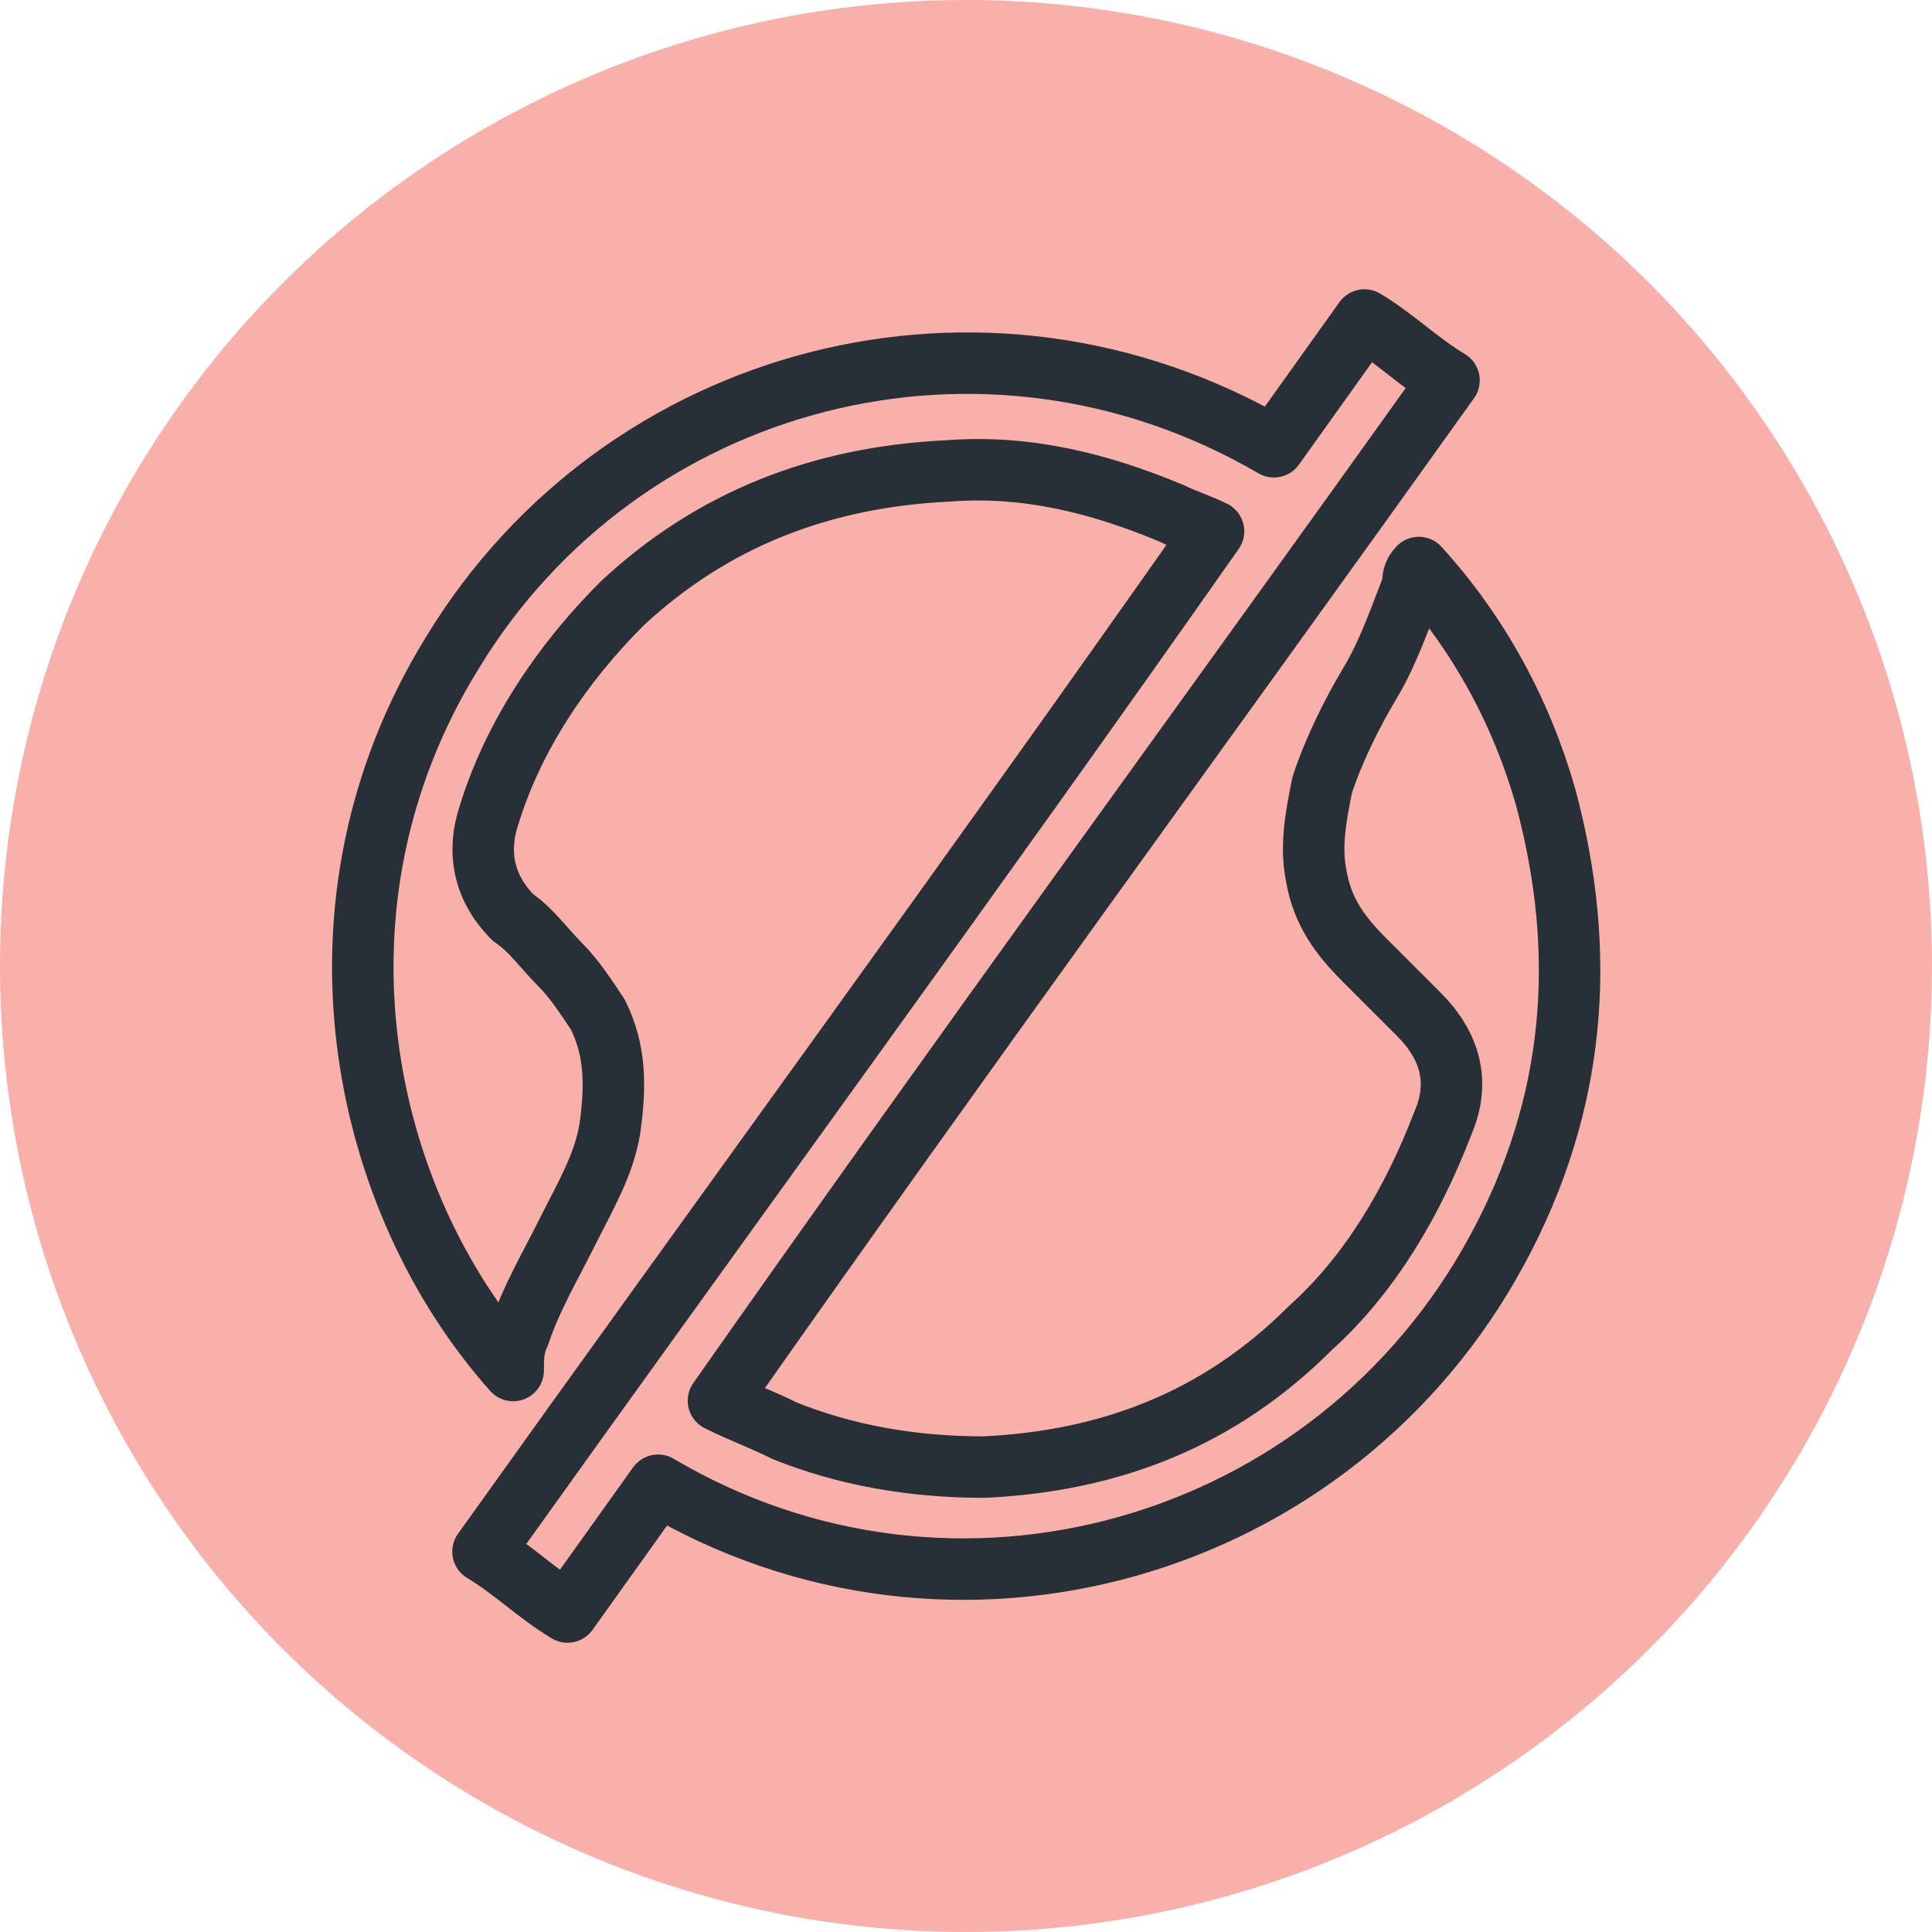
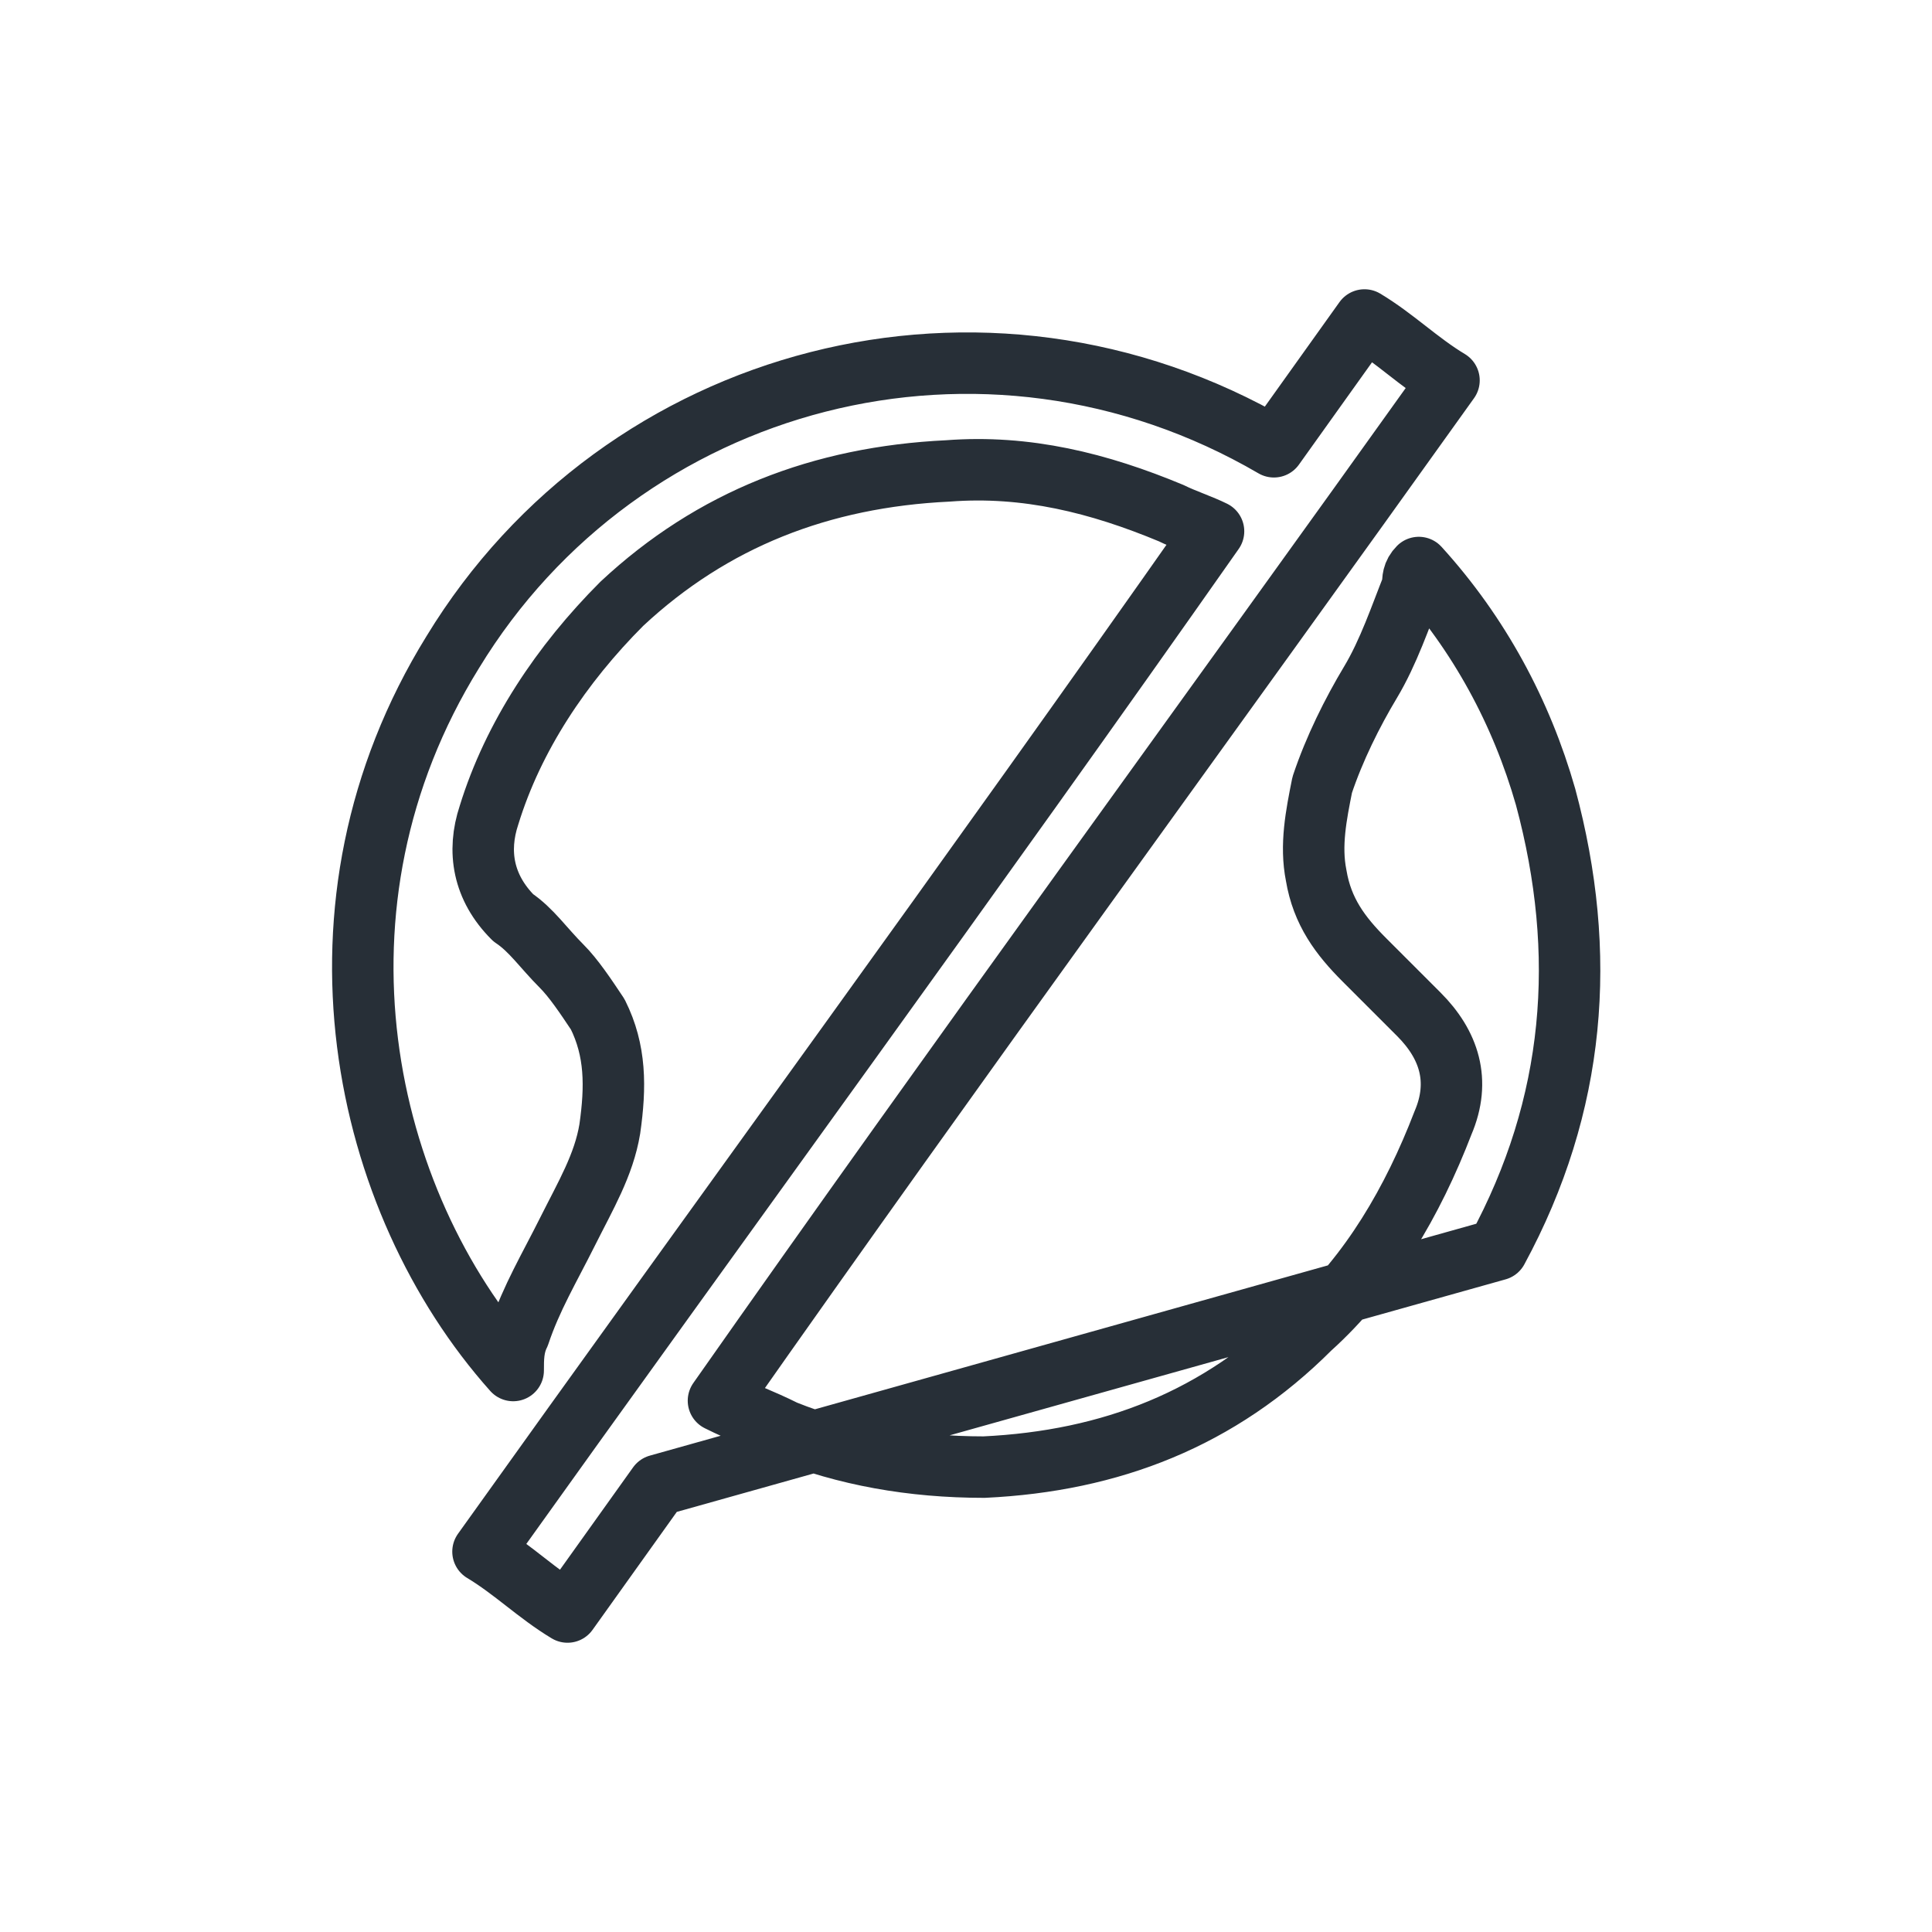
<svg xmlns="http://www.w3.org/2000/svg" version="1.1" id="Layer_1" x="0px" y="0px" viewBox="0 0 32 32" style="enable-background:new 0 0 32 32;" xml:space="preserve">
-   <circle style="fill:#F9B0AB;" cx="16" cy="16" r="16" />
-   <path style="fill:none;stroke:#272F37;stroke-width:1.018;stroke-linecap:round;stroke-linejoin:round;stroke-miterlimit:10;" d="  M10.9,24.6c-0.5,0.7-1,1.4-1.5,2.1c-0.5-0.3-0.9-0.7-1.4-1c4-5.6,8.1-11.2,12.1-16.9c-0.2-0.1-0.5-0.2-0.7-0.3  c-1.2-0.5-2.4-0.8-3.7-0.7c-2.1,0.1-3.9,0.8-5.4,2.2c-1,1-1.8,2.2-2.2,3.5c-0.2,0.6-0.1,1.2,0.4,1.7C8.8,15.4,9,15.7,9.3,16  c0.2,0.2,0.4,0.5,0.6,0.8c0.3,0.6,0.3,1.2,0.2,1.9c-0.1,0.6-0.4,1.1-0.7,1.7c-0.3,0.6-0.6,1.1-0.8,1.7c-0.1,0.2-0.1,0.4-0.1,0.6  C6,19.9,4.9,15,7.5,10.8c2.8-4.6,8.8-6.2,13.6-3.4c0.5-0.7,1-1.4,1.5-2.1c0.5,0.3,0.9,0.7,1.4,1c-4,5.6-8.1,11.2-12.1,16.9  c0.4,0.2,0.7,0.3,1.1,0.5c1,0.4,2.1,0.6,3.3,0.6c2.1-0.1,3.9-0.8,5.4-2.3c1-0.9,1.7-2.1,2.2-3.4c0.3-0.7,0.1-1.3-0.4-1.8  c-0.3-0.3-0.6-0.6-0.9-0.9c-0.4-0.4-0.7-0.8-0.8-1.4c-0.1-0.5,0-1,0.1-1.5c0.2-0.6,0.5-1.2,0.8-1.7c0.3-0.5,0.5-1.1,0.7-1.6  c0-0.1,0-0.2,0.1-0.3c1,1.1,1.7,2.4,2.1,3.8c0.7,2.6,0.5,5.1-0.8,7.5C22.1,25.7,15.8,27.5,10.9,24.6z" />
+   <path style="fill:none;stroke:#272F37;stroke-width:1.018;stroke-linecap:round;stroke-linejoin:round;stroke-miterlimit:10;" d="  M10.9,24.6c-0.5,0.7-1,1.4-1.5,2.1c-0.5-0.3-0.9-0.7-1.4-1c4-5.6,8.1-11.2,12.1-16.9c-0.2-0.1-0.5-0.2-0.7-0.3  c-1.2-0.5-2.4-0.8-3.7-0.7c-2.1,0.1-3.9,0.8-5.4,2.2c-1,1-1.8,2.2-2.2,3.5c-0.2,0.6-0.1,1.2,0.4,1.7C8.8,15.4,9,15.7,9.3,16  c0.2,0.2,0.4,0.5,0.6,0.8c0.3,0.6,0.3,1.2,0.2,1.9c-0.1,0.6-0.4,1.1-0.7,1.7c-0.3,0.6-0.6,1.1-0.8,1.7c-0.1,0.2-0.1,0.4-0.1,0.6  C6,19.9,4.9,15,7.5,10.8c2.8-4.6,8.8-6.2,13.6-3.4c0.5-0.7,1-1.4,1.5-2.1c0.5,0.3,0.9,0.7,1.4,1c-4,5.6-8.1,11.2-12.1,16.9  c0.4,0.2,0.7,0.3,1.1,0.5c1,0.4,2.1,0.6,3.3,0.6c2.1-0.1,3.9-0.8,5.4-2.3c1-0.9,1.7-2.1,2.2-3.4c0.3-0.7,0.1-1.3-0.4-1.8  c-0.3-0.3-0.6-0.6-0.9-0.9c-0.4-0.4-0.7-0.8-0.8-1.4c-0.1-0.5,0-1,0.1-1.5c0.2-0.6,0.5-1.2,0.8-1.7c0.3-0.5,0.5-1.1,0.7-1.6  c0-0.1,0-0.2,0.1-0.3c1,1.1,1.7,2.4,2.1,3.8c0.7,2.6,0.5,5.1-0.8,7.5z" />
</svg>